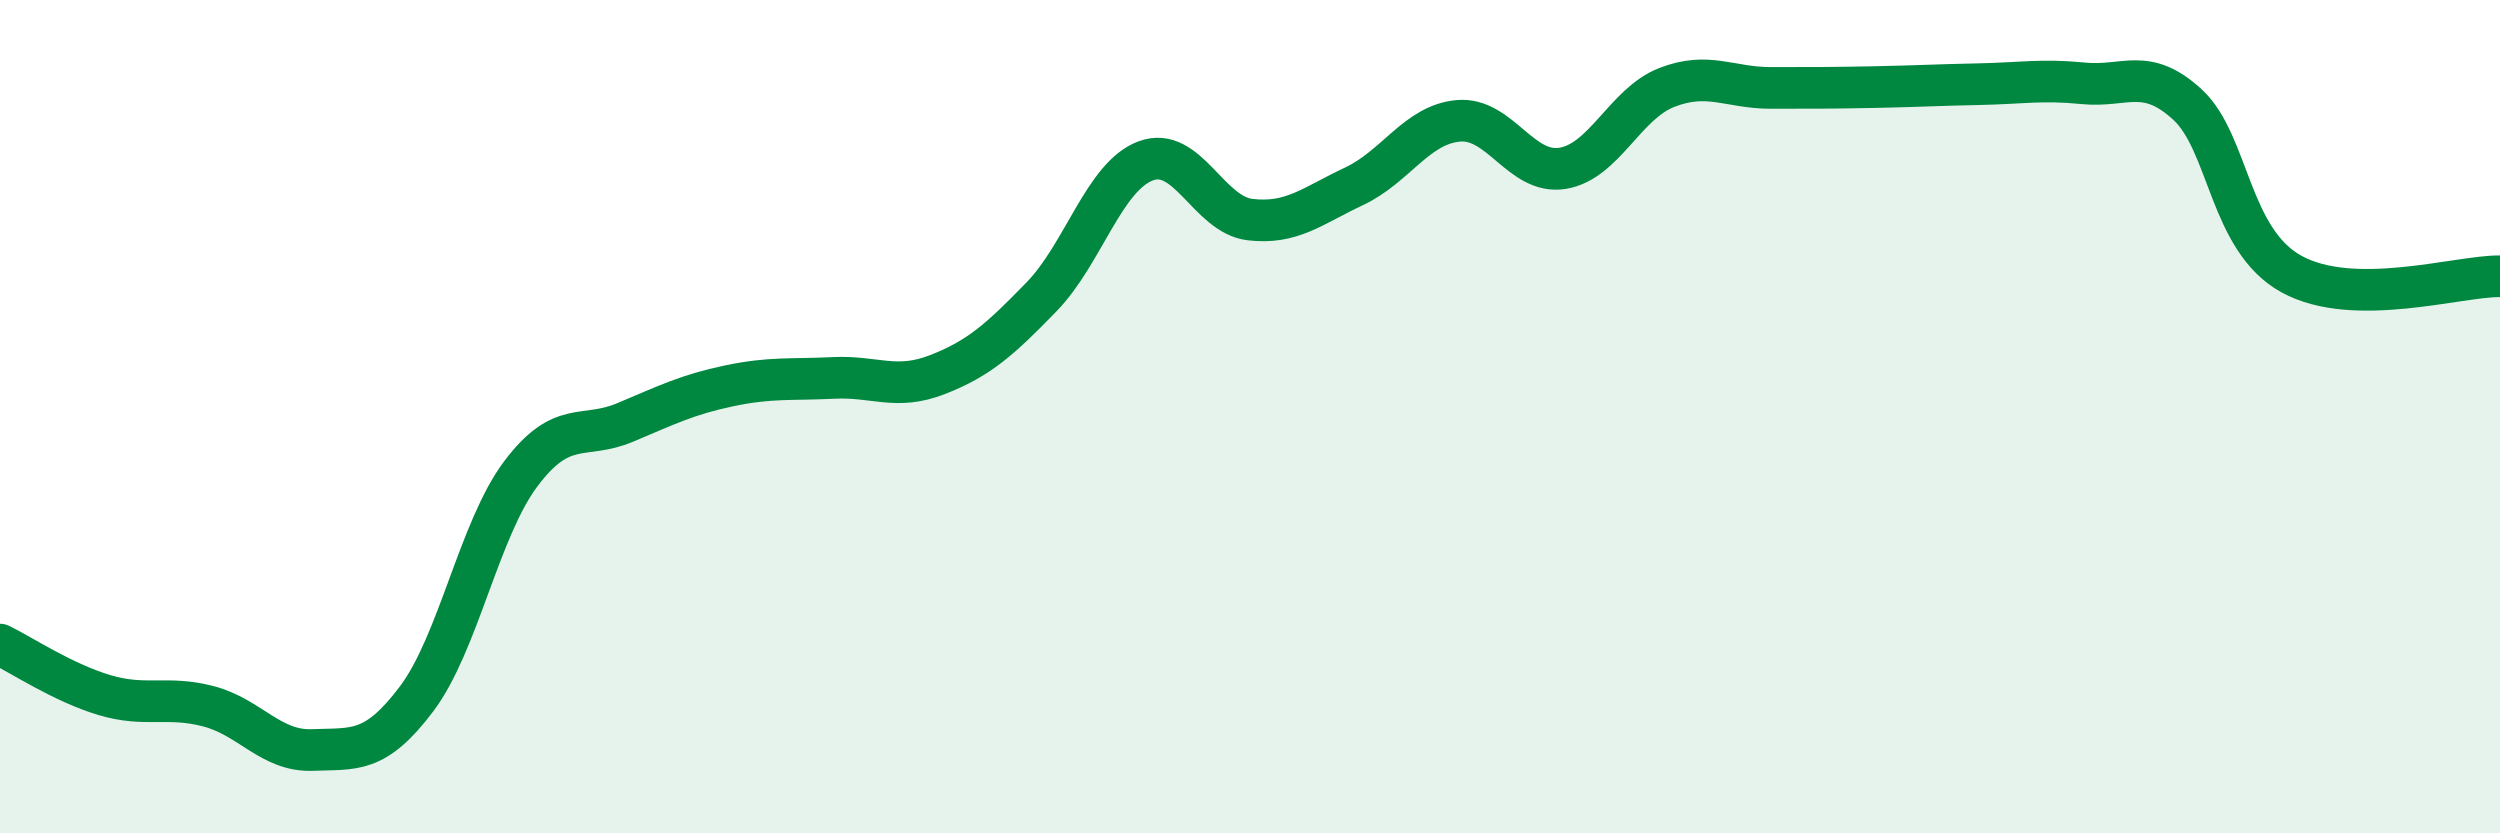
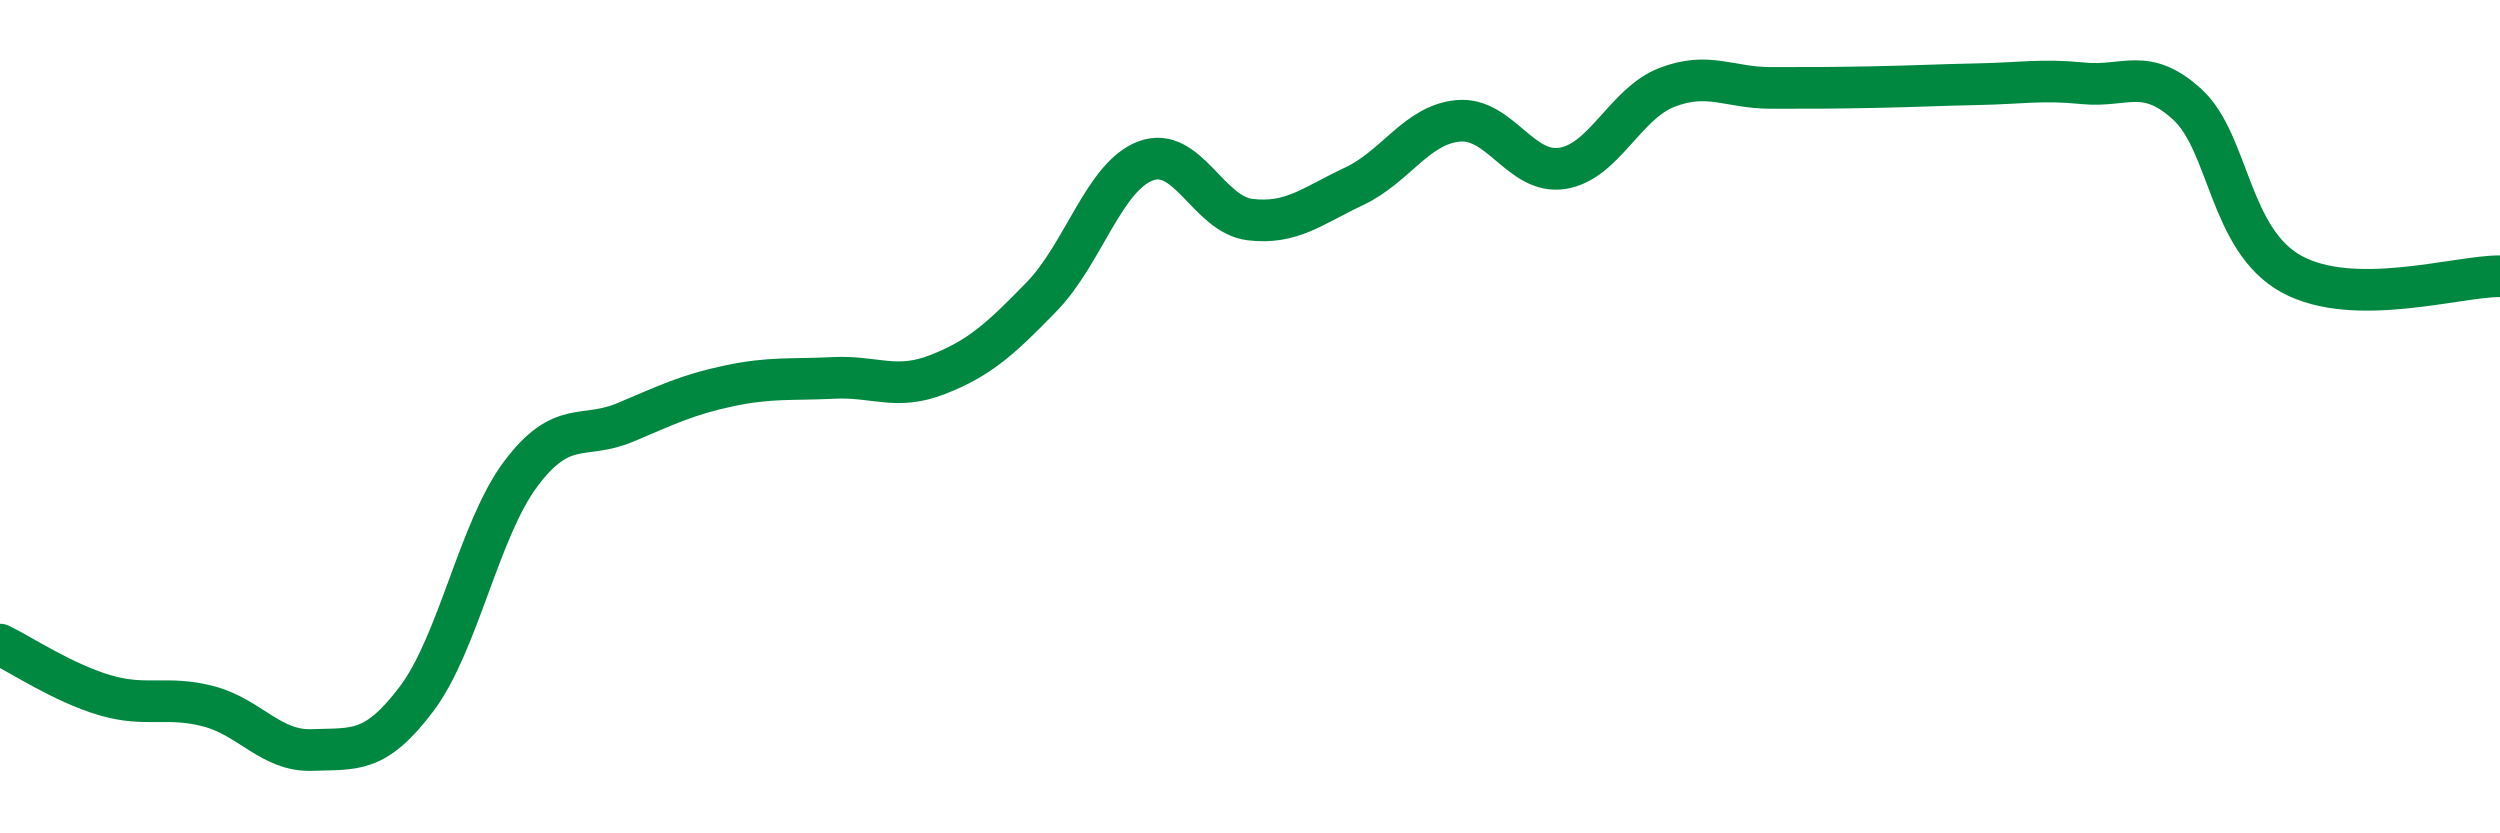
<svg xmlns="http://www.w3.org/2000/svg" width="60" height="20" viewBox="0 0 60 20">
-   <path d="M 0,15.47 C 0.5,15.71 1.5,16.38 2.5,16.68 C 3.5,16.98 4,16.69 5,16.95 C 6,17.21 6.5,18.04 7.5,18 C 8.5,17.96 9,18.1 10,16.77 C 11,15.44 11.5,12.7 12.5,11.37 C 13.5,10.04 14,10.56 15,10.14 C 16,9.72 16.5,9.47 17.5,9.26 C 18.5,9.05 19,9.12 20,9.07 C 21,9.02 21.5,9.38 22.5,8.99 C 23.5,8.6 24,8.15 25,7.12 C 26,6.09 26.5,4.23 27.5,3.86 C 28.5,3.49 29,5.15 30,5.27 C 31,5.39 31.5,4.94 32.5,4.47 C 33.5,4 34,2.99 35,2.9 C 36,2.81 36.5,4.2 37.5,4.04 C 38.5,3.88 39,2.49 40,2.1 C 41,1.71 41.5,2.11 42.5,2.11 C 43.5,2.11 44,2.11 45,2.09 C 46,2.07 46.5,2.04 47.5,2.02 C 48.5,2 49,1.9 50,2 C 51,2.1 51.5,1.59 52.5,2.51 C 53.5,3.43 53.5,5.76 55,6.58 C 56.5,7.4 59,6.62 60,6.63L60 20L0 20Z" fill="#008740" opacity="0.1" stroke-linecap="round" stroke-linejoin="round" />
  <path d="M 0,15.47 C 0.5,15.71 1.5,16.38 2.5,16.68 C 3.5,16.98 4,16.69 5,16.95 C 6,17.21 6.5,18.04 7.5,18 C 8.5,17.96 9,18.1 10,16.77 C 11,15.44 11.5,12.7 12.5,11.37 C 13.5,10.04 14,10.56 15,10.14 C 16,9.72 16.5,9.47 17.5,9.26 C 18.5,9.05 19,9.12 20,9.07 C 21,9.02 21.5,9.38 22.5,8.99 C 23.5,8.6 24,8.15 25,7.12 C 26,6.09 26.5,4.23 27.5,3.86 C 28.5,3.49 29,5.15 30,5.27 C 31,5.39 31.5,4.94 32.5,4.47 C 33.5,4 34,2.99 35,2.9 C 36,2.81 36.5,4.2 37.5,4.04 C 38.5,3.88 39,2.49 40,2.1 C 41,1.71 41.5,2.11 42.5,2.11 C 43.5,2.11 44,2.11 45,2.09 C 46,2.07 46.5,2.04 47.5,2.02 C 48.5,2 49,1.9 50,2 C 51,2.1 51.5,1.59 52.5,2.51 C 53.5,3.43 53.5,5.76 55,6.58 C 56.5,7.4 59,6.62 60,6.63" stroke="#008740" stroke-width="1" fill="none" stroke-linecap="round" stroke-linejoin="round" />
</svg>